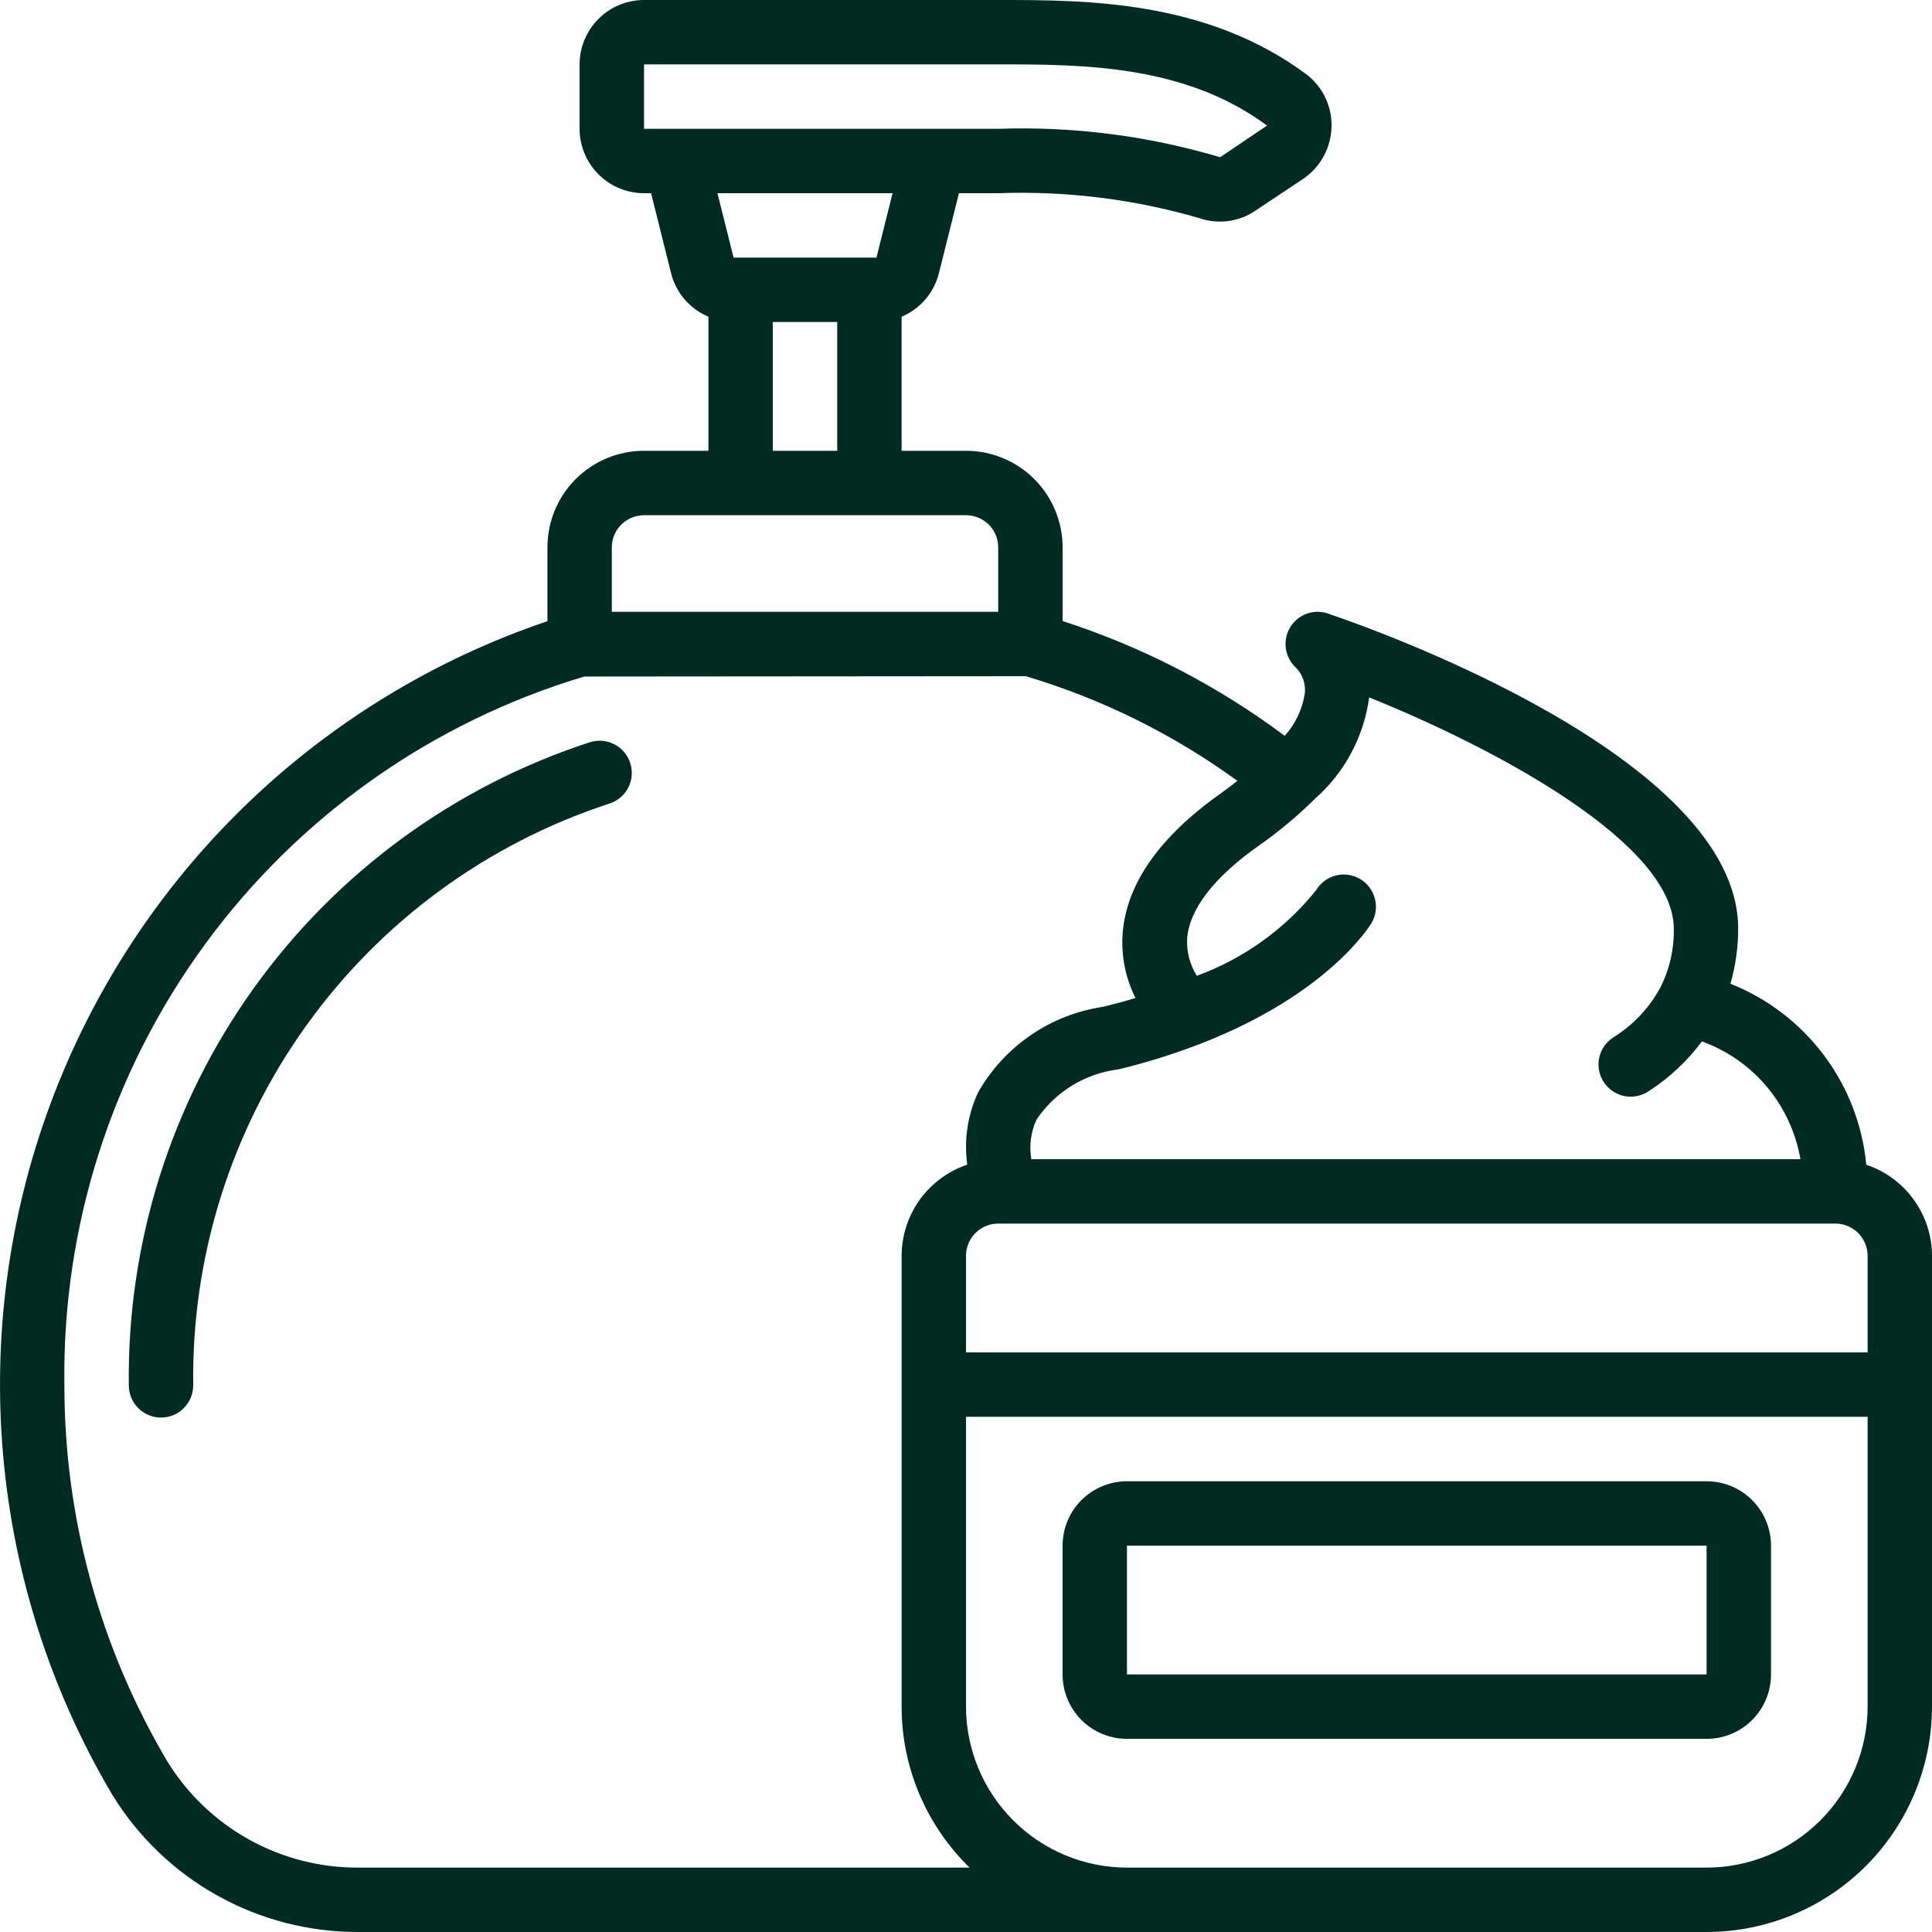
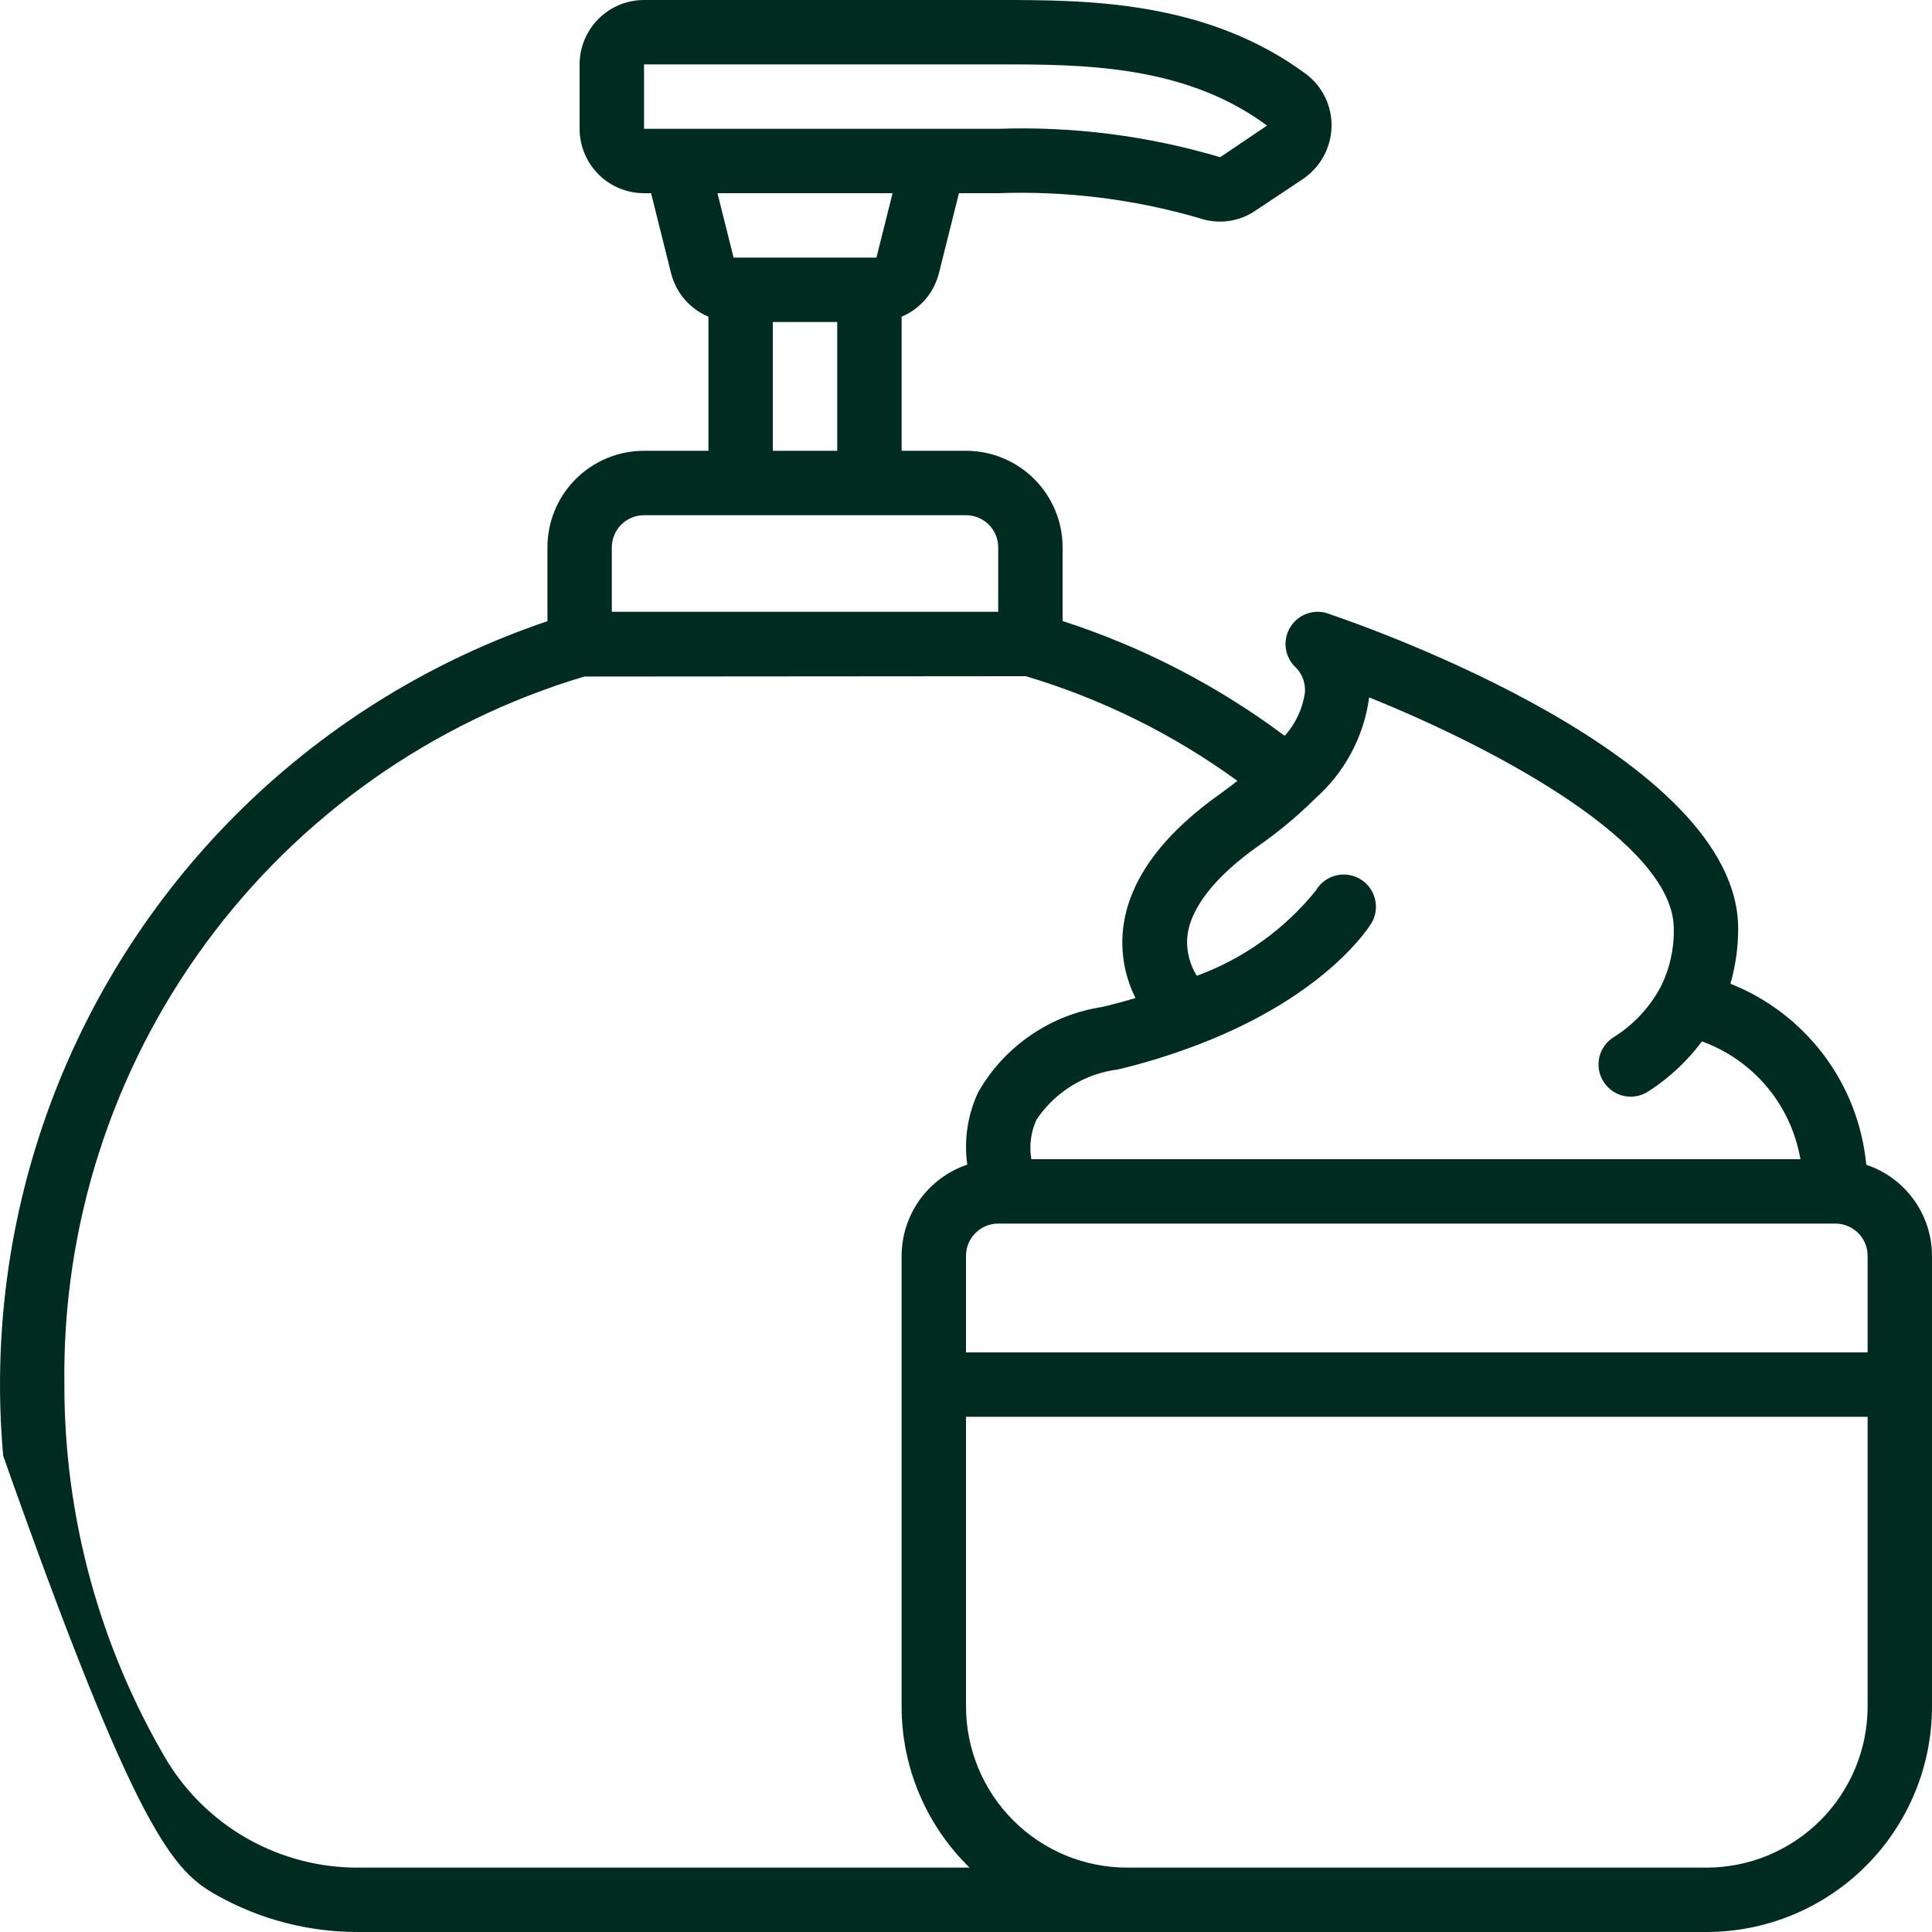
<svg xmlns="http://www.w3.org/2000/svg" width="40" height="40" viewBox="0 0 40 40" fill="none">
  <g clip-path="url(#clip0_1448_4049)">
-     <path d="M12.194 15.373C9.396 16.288 6.963 18.072 5.249 20.466C3.535 22.86 2.631 25.738 2.667 28.682C2.667 28.859 2.737 29.028 2.862 29.153C2.987 29.279 3.157 29.349 3.334 29.349C3.511 29.349 3.68 29.279 3.805 29.153C3.93 29.028 4 28.859 4 28.682C3.965 26.021 4.78 23.418 6.327 21.253C7.874 19.087 10.072 17.472 12.6 16.643C12.686 16.618 12.765 16.576 12.834 16.52C12.903 16.464 12.961 16.395 13.002 16.316C13.044 16.238 13.07 16.151 13.078 16.063C13.086 15.974 13.076 15.885 13.049 15.8C13.022 15.715 12.979 15.637 12.921 15.569C12.863 15.502 12.792 15.446 12.713 15.406C12.633 15.367 12.546 15.343 12.458 15.337C12.369 15.332 12.28 15.344 12.196 15.373H12.194Z" fill="#002B21" />
-     <path d="M38.639 24.115C38.561 23.292 38.257 22.506 37.761 21.845C37.264 21.184 36.595 20.672 35.827 20.367C35.933 19.996 35.987 19.613 35.987 19.227C35.987 15.671 28.337 12.989 27.55 12.723C27.404 12.659 27.241 12.649 27.088 12.695C26.936 12.741 26.805 12.841 26.72 12.975C26.634 13.109 26.6 13.27 26.622 13.427C26.645 13.585 26.723 13.729 26.842 13.834C26.907 13.903 26.956 13.986 26.985 14.076C27.015 14.166 27.025 14.262 27.015 14.356C26.965 14.683 26.82 14.988 26.599 15.235C25.207 14.195 23.654 13.392 22 12.858V11.333C22 10.803 21.789 10.294 21.414 9.919C21.039 9.544 20.531 9.333 20 9.333H18.667V6.557C18.857 6.477 19.025 6.354 19.159 6.198C19.293 6.042 19.389 5.856 19.439 5.657L19.854 4H20.667C22.072 3.949 23.476 4.123 24.826 4.515C25.018 4.582 25.224 4.603 25.427 4.577C25.629 4.55 25.823 4.477 25.991 4.362L26.972 3.709C27.151 3.589 27.299 3.428 27.403 3.239C27.506 3.05 27.563 2.839 27.568 2.623C27.573 2.413 27.528 2.204 27.436 2.014C27.344 1.824 27.208 1.66 27.04 1.533C24.968 0 22.482 0 20.667 0H13.334C12.98 0 12.641 0.14 12.391 0.391C12.141 0.641 12 0.98 12 1.333V2.667C12 3.02 12.141 3.359 12.391 3.609C12.641 3.86 12.98 4 13.334 4H13.48L13.894 5.657C13.944 5.856 14.04 6.042 14.174 6.198C14.308 6.354 14.477 6.477 14.667 6.557V9.333H13.334C12.803 9.333 12.294 9.544 11.919 9.919C11.544 10.294 11.334 10.803 11.334 11.333V12.861C8.983 13.656 6.84 14.966 5.06 16.695C3.28 18.424 1.908 20.528 1.044 22.854C0.18 25.18 -0.154 27.669 0.066 30.141C0.285 32.612 1.053 35.004 2.314 37.141C2.848 38.018 3.6 38.743 4.498 39.244C5.395 39.745 6.406 40.005 7.433 40H35.334C36.571 39.999 37.757 39.507 38.632 38.632C39.507 37.757 39.999 36.571 40 35.333V26C39.999 25.583 39.867 25.177 39.623 24.839C39.379 24.5 39.035 24.247 38.639 24.115ZM20.667 25.333H38C38.177 25.333 38.346 25.404 38.472 25.529C38.597 25.654 38.667 25.823 38.667 26V28H20V26C20 25.823 20.07 25.654 20.195 25.529C20.32 25.404 20.49 25.333 20.667 25.333ZM28.347 14.439C30.97 15.494 34.654 17.463 34.654 19.227C34.662 19.65 34.567 20.07 34.375 20.447C34.149 20.863 33.821 21.214 33.42 21.467C33.343 21.513 33.276 21.574 33.223 21.647C33.17 21.72 33.132 21.803 33.112 21.89C33.092 21.978 33.09 22.069 33.106 22.158C33.122 22.246 33.156 22.331 33.206 22.406C33.255 22.481 33.32 22.545 33.395 22.595C33.47 22.645 33.554 22.679 33.643 22.695C33.731 22.711 33.822 22.709 33.91 22.689C33.998 22.669 34.081 22.631 34.154 22.579C34.572 22.306 34.939 21.961 35.237 21.561C35.762 21.752 36.227 22.077 36.586 22.506C36.943 22.934 37.181 23.45 37.276 24H21.353C21.305 23.723 21.342 23.438 21.459 23.182C21.65 22.897 21.9 22.657 22.192 22.477C22.484 22.297 22.812 22.183 23.152 22.141C23.707 22.008 24.252 21.839 24.785 21.636C24.811 21.628 24.837 21.618 24.861 21.607C27.485 20.587 28.35 19.183 28.395 19.113C28.485 18.96 28.511 18.779 28.466 18.607C28.422 18.436 28.312 18.289 28.16 18.199C28.008 18.109 27.826 18.083 27.654 18.127C27.483 18.171 27.336 18.282 27.246 18.434C26.6 19.237 25.747 19.848 24.779 20.203C24.634 19.972 24.564 19.701 24.579 19.428C24.625 18.823 25.138 18.158 26.066 17.505C26.469 17.223 26.848 16.908 27.199 16.563C27.206 16.556 27.214 16.553 27.22 16.545L27.224 16.538C27.839 15.997 28.238 15.251 28.347 14.439ZM13.334 1.333H20.667C22.387 1.333 24.527 1.333 26.232 2.6L25.262 3.255C23.772 2.812 22.22 2.613 20.667 2.667H13.334V1.333ZM18.48 4L18.146 5.333H15.188L14.854 4H18.48ZM16 6.667H17.334V9.333H16V6.667ZM12.667 11.333C12.667 11.156 12.737 10.987 12.862 10.862C12.987 10.737 13.157 10.667 13.334 10.667H20C20.177 10.667 20.346 10.737 20.472 10.862C20.597 10.987 20.667 11.156 20.667 11.333V12.667H12.667V11.333ZM7.433 38.667C6.637 38.673 5.852 38.472 5.156 38.086C4.46 37.699 3.875 37.139 3.459 36.459C2.066 34.104 1.331 31.417 1.333 28.68C1.286 25.396 2.311 22.186 4.254 19.538C6.196 16.89 8.95 14.948 12.096 14.007L21.238 14C22.811 14.469 24.292 15.201 25.619 16.167C25.514 16.248 25.412 16.329 25.29 16.415C24.008 17.319 23.32 18.299 23.243 19.329C23.21 19.789 23.302 20.25 23.509 20.662C23.296 20.729 23.073 20.787 22.837 20.845C22.3 20.925 21.788 21.125 21.341 21.432C20.893 21.738 20.52 22.143 20.252 22.614C20.033 23.081 19.955 23.602 20.026 24.113C19.631 24.246 19.287 24.5 19.043 24.838C18.8 25.177 18.668 25.583 18.667 26V35.333C18.667 35.955 18.791 36.57 19.033 37.142C19.275 37.715 19.629 38.233 20.074 38.667H7.433ZM38.667 35.333C38.666 36.217 38.314 37.064 37.689 37.689C37.064 38.314 36.217 38.666 35.334 38.667H23.334C22.45 38.666 21.602 38.314 20.978 37.689C20.353 37.064 20.001 36.217 20 35.333V29.333H38.667V35.333Z" fill="#002B21" />
-     <path d="M23.333 36.001H35.333C35.687 36.001 36.026 35.861 36.276 35.611C36.526 35.361 36.667 35.022 36.667 34.668V32.001C36.667 31.648 36.526 31.308 36.276 31.058C36.026 30.808 35.687 30.668 35.333 30.668H23.333C22.98 30.668 22.641 30.808 22.39 31.058C22.14 31.308 22 31.648 22 32.001V34.668C22 35.022 22.14 35.361 22.39 35.611C22.641 35.861 22.98 36.001 23.333 36.001ZM23.333 32.001H35.333V34.668H23.333V32.001Z" fill="#002B21" />
+     <path d="M38.639 24.115C38.561 23.292 38.257 22.506 37.761 21.845C37.264 21.184 36.595 20.672 35.827 20.367C35.933 19.996 35.987 19.613 35.987 19.227C35.987 15.671 28.337 12.989 27.55 12.723C27.404 12.659 27.241 12.649 27.088 12.695C26.936 12.741 26.805 12.841 26.72 12.975C26.634 13.109 26.6 13.27 26.622 13.427C26.645 13.585 26.723 13.729 26.842 13.834C26.907 13.903 26.956 13.986 26.985 14.076C27.015 14.166 27.025 14.262 27.015 14.356C26.965 14.683 26.82 14.988 26.599 15.235C25.207 14.195 23.654 13.392 22 12.858V11.333C22 10.803 21.789 10.294 21.414 9.919C21.039 9.544 20.531 9.333 20 9.333H18.667V6.557C18.857 6.477 19.025 6.354 19.159 6.198C19.293 6.042 19.389 5.856 19.439 5.657L19.854 4H20.667C22.072 3.949 23.476 4.123 24.826 4.515C25.018 4.582 25.224 4.603 25.427 4.577C25.629 4.55 25.823 4.477 25.991 4.362L26.972 3.709C27.151 3.589 27.299 3.428 27.403 3.239C27.506 3.05 27.563 2.839 27.568 2.623C27.573 2.413 27.528 2.204 27.436 2.014C27.344 1.824 27.208 1.66 27.04 1.533C24.968 0 22.482 0 20.667 0H13.334C12.98 0 12.641 0.14 12.391 0.391C12.141 0.641 12 0.98 12 1.333V2.667C12 3.02 12.141 3.359 12.391 3.609C12.641 3.86 12.98 4 13.334 4H13.48L13.894 5.657C13.944 5.856 14.04 6.042 14.174 6.198C14.308 6.354 14.477 6.477 14.667 6.557V9.333H13.334C12.803 9.333 12.294 9.544 11.919 9.919C11.544 10.294 11.334 10.803 11.334 11.333V12.861C8.983 13.656 6.84 14.966 5.06 16.695C3.28 18.424 1.908 20.528 1.044 22.854C0.18 25.18 -0.154 27.669 0.066 30.141C2.848 38.018 3.6 38.743 4.498 39.244C5.395 39.745 6.406 40.005 7.433 40H35.334C36.571 39.999 37.757 39.507 38.632 38.632C39.507 37.757 39.999 36.571 40 35.333V26C39.999 25.583 39.867 25.177 39.623 24.839C39.379 24.5 39.035 24.247 38.639 24.115ZM20.667 25.333H38C38.177 25.333 38.346 25.404 38.472 25.529C38.597 25.654 38.667 25.823 38.667 26V28H20V26C20 25.823 20.07 25.654 20.195 25.529C20.32 25.404 20.49 25.333 20.667 25.333ZM28.347 14.439C30.97 15.494 34.654 17.463 34.654 19.227C34.662 19.65 34.567 20.07 34.375 20.447C34.149 20.863 33.821 21.214 33.42 21.467C33.343 21.513 33.276 21.574 33.223 21.647C33.17 21.72 33.132 21.803 33.112 21.89C33.092 21.978 33.09 22.069 33.106 22.158C33.122 22.246 33.156 22.331 33.206 22.406C33.255 22.481 33.32 22.545 33.395 22.595C33.47 22.645 33.554 22.679 33.643 22.695C33.731 22.711 33.822 22.709 33.91 22.689C33.998 22.669 34.081 22.631 34.154 22.579C34.572 22.306 34.939 21.961 35.237 21.561C35.762 21.752 36.227 22.077 36.586 22.506C36.943 22.934 37.181 23.45 37.276 24H21.353C21.305 23.723 21.342 23.438 21.459 23.182C21.65 22.897 21.9 22.657 22.192 22.477C22.484 22.297 22.812 22.183 23.152 22.141C23.707 22.008 24.252 21.839 24.785 21.636C24.811 21.628 24.837 21.618 24.861 21.607C27.485 20.587 28.35 19.183 28.395 19.113C28.485 18.96 28.511 18.779 28.466 18.607C28.422 18.436 28.312 18.289 28.16 18.199C28.008 18.109 27.826 18.083 27.654 18.127C27.483 18.171 27.336 18.282 27.246 18.434C26.6 19.237 25.747 19.848 24.779 20.203C24.634 19.972 24.564 19.701 24.579 19.428C24.625 18.823 25.138 18.158 26.066 17.505C26.469 17.223 26.848 16.908 27.199 16.563C27.206 16.556 27.214 16.553 27.22 16.545L27.224 16.538C27.839 15.997 28.238 15.251 28.347 14.439ZM13.334 1.333H20.667C22.387 1.333 24.527 1.333 26.232 2.6L25.262 3.255C23.772 2.812 22.22 2.613 20.667 2.667H13.334V1.333ZM18.48 4L18.146 5.333H15.188L14.854 4H18.48ZM16 6.667H17.334V9.333H16V6.667ZM12.667 11.333C12.667 11.156 12.737 10.987 12.862 10.862C12.987 10.737 13.157 10.667 13.334 10.667H20C20.177 10.667 20.346 10.737 20.472 10.862C20.597 10.987 20.667 11.156 20.667 11.333V12.667H12.667V11.333ZM7.433 38.667C6.637 38.673 5.852 38.472 5.156 38.086C4.46 37.699 3.875 37.139 3.459 36.459C2.066 34.104 1.331 31.417 1.333 28.68C1.286 25.396 2.311 22.186 4.254 19.538C6.196 16.89 8.95 14.948 12.096 14.007L21.238 14C22.811 14.469 24.292 15.201 25.619 16.167C25.514 16.248 25.412 16.329 25.29 16.415C24.008 17.319 23.32 18.299 23.243 19.329C23.21 19.789 23.302 20.25 23.509 20.662C23.296 20.729 23.073 20.787 22.837 20.845C22.3 20.925 21.788 21.125 21.341 21.432C20.893 21.738 20.52 22.143 20.252 22.614C20.033 23.081 19.955 23.602 20.026 24.113C19.631 24.246 19.287 24.5 19.043 24.838C18.8 25.177 18.668 25.583 18.667 26V35.333C18.667 35.955 18.791 36.57 19.033 37.142C19.275 37.715 19.629 38.233 20.074 38.667H7.433ZM38.667 35.333C38.666 36.217 38.314 37.064 37.689 37.689C37.064 38.314 36.217 38.666 35.334 38.667H23.334C22.45 38.666 21.602 38.314 20.978 37.689C20.353 37.064 20.001 36.217 20 35.333V29.333H38.667V35.333Z" fill="#002B21" />
  </g>
  <defs>
    <clipPath id="clip0_1448_4049">
      <rect width="40" height="40" fill="white" />
    </clipPath>
  </defs>
</svg>